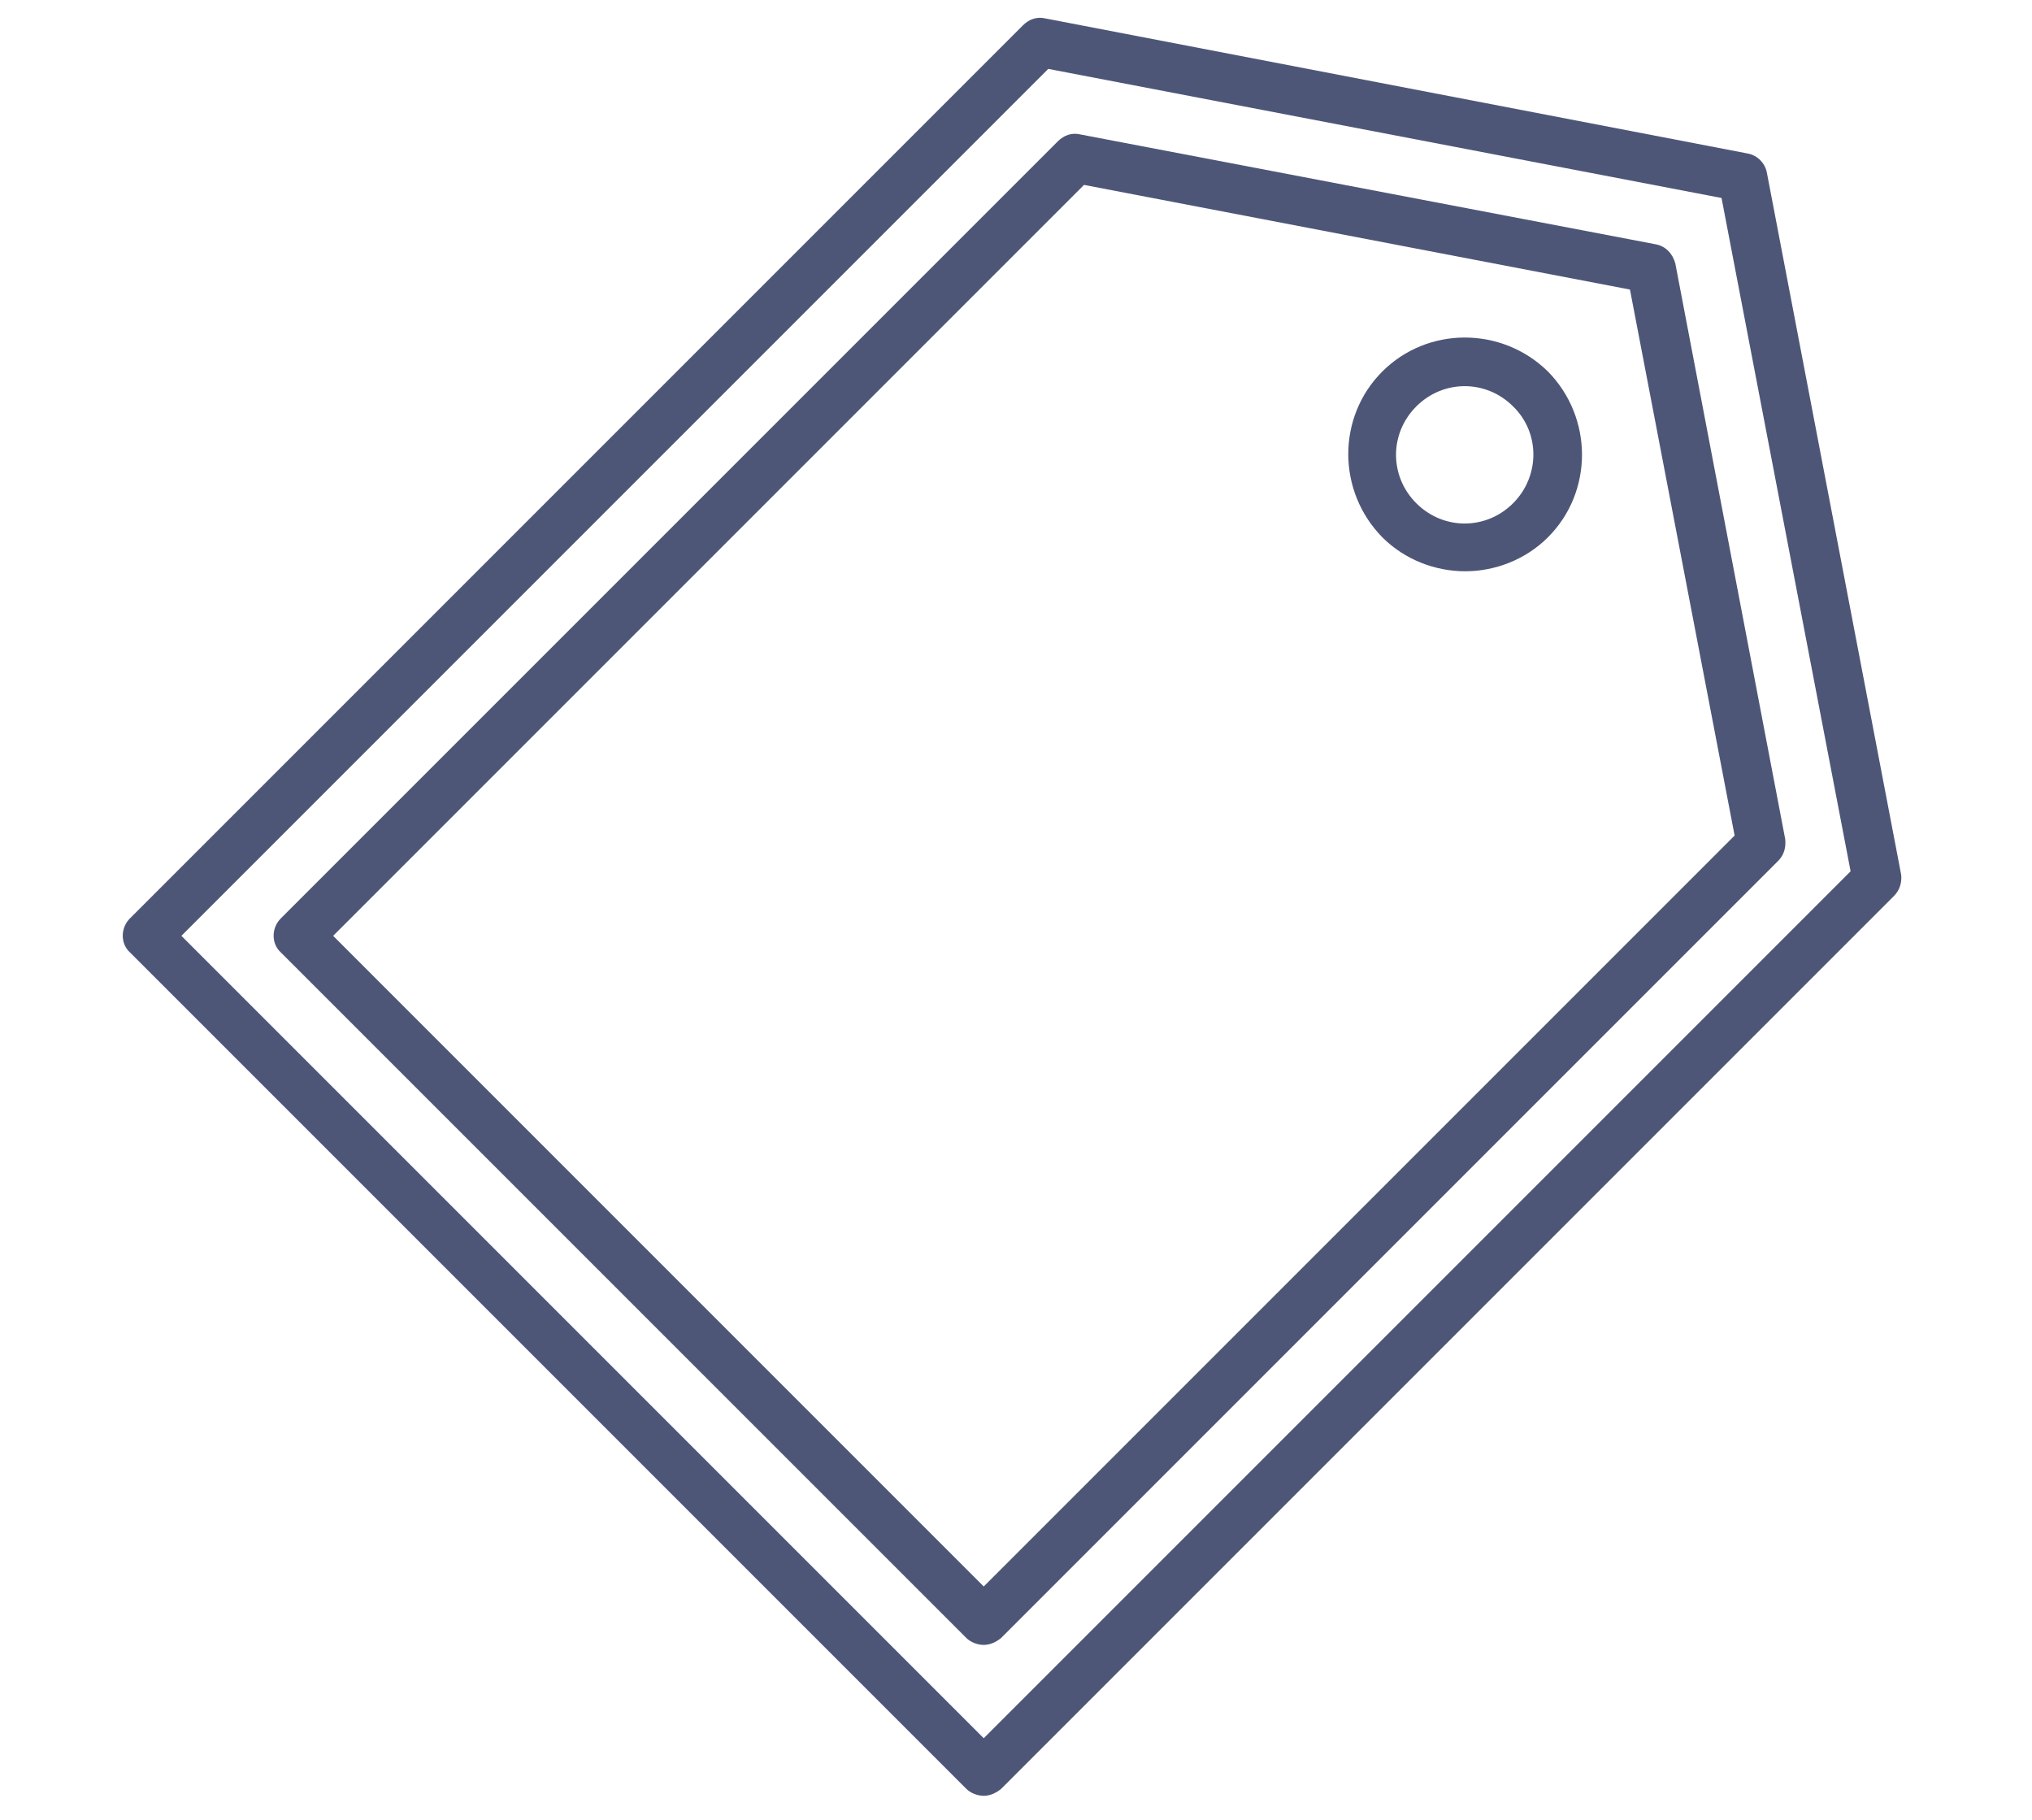
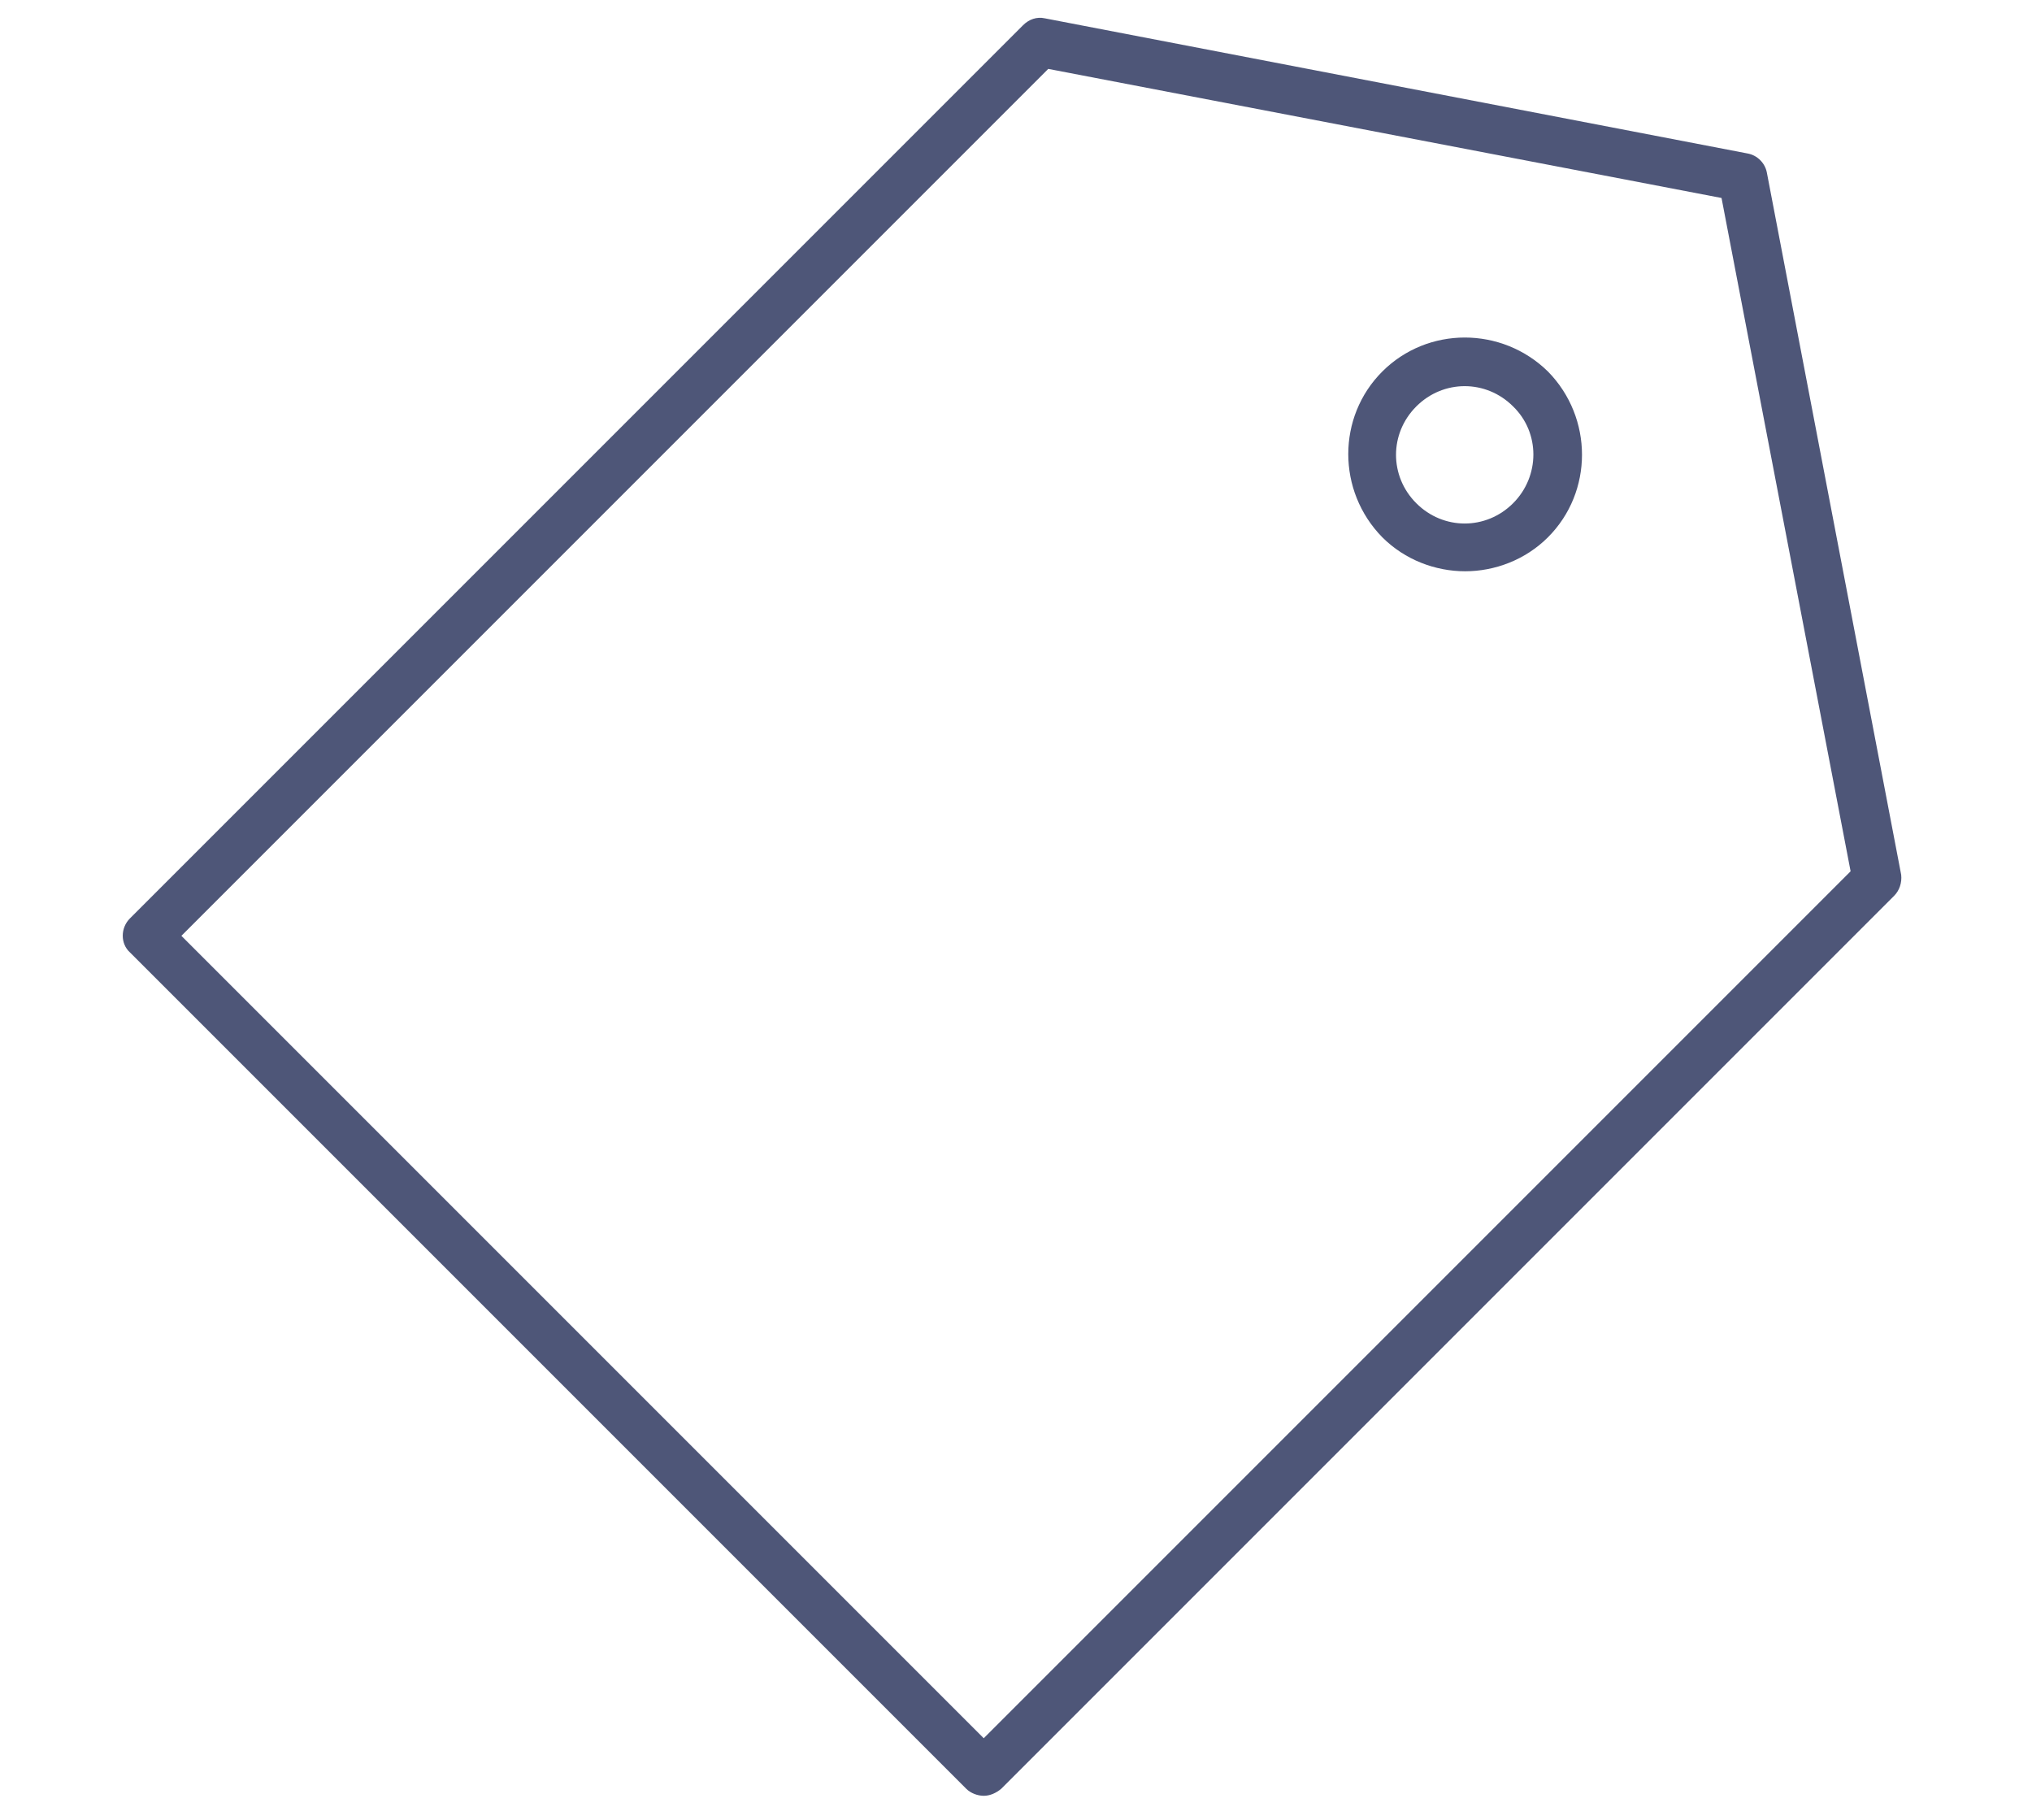
<svg xmlns="http://www.w3.org/2000/svg" version="1.1" id="Capa_1" x="0px" y="0px" viewBox="0 0 233 208.7" style="enable-background:new 0 0 233 208.7;" xml:space="preserve">
  <style type="text/css">
	.st0{opacity:0.8;}
	.st1{fill:#222C56;}
</style>
  <g class="st0">
    <path class="st1" d="M218,100.3l-15.4-80.5c-0.2-1.1-1.1-2-2.2-2.2L119.8,2.1c-0.9-0.2-1.8,0.1-2.5,0.8L14.9,105.3   c-1.1,1.1-1.1,2.9,0,3.9l95.9,95.9c0.5,0.5,1.3,0.8,2,0.8s1.4-0.3,2-0.8l102.4-102.4C217.8,102.1,218.1,101.2,218,100.3z    M112.8,199.3l-92-92l99.4-99.4l77.2,14.8l14.8,77.2L112.8,199.3z" />
-     <path class="st1" d="M189.8,28l-66-12.6c-0.9-0.2-1.8,0.1-2.5,0.8l-89.1,89.1c-1.1,1.1-1.1,2.9,0,3.9l78.6,78.6   c0.5,0.5,1.3,0.8,2,0.8s1.4-0.3,2-0.8l89.1-89.1c0.7-0.7,0.9-1.6,0.8-2.5l-12.6-66C191.8,29.1,191,28.2,189.8,28z M112.8,181.9   l-74.6-74.6l86.1-86.1l62.6,12l12,62.6L112.8,181.9z" />
    <path class="st1" d="M158.5,42.6C158.5,42.6,158.5,42.6,158.5,42.6c-5.2,5.2-5.2,13.7,0,19c2.6,2.6,6.1,3.9,9.5,3.9   c3.4,0,6.9-1.3,9.5-3.9c5.2-5.2,5.2-13.7,0-19C172.2,37.4,163.7,37.4,158.5,42.6z M173.5,57.7c-3.1,3.1-8,3.1-11.1,0   c-3.1-3.1-3.1-8,0-11.1h0c3.1-3.1,8-3.1,11.1,0C176.6,49.6,176.6,54.6,173.5,57.7z" />
  </g>
</svg>